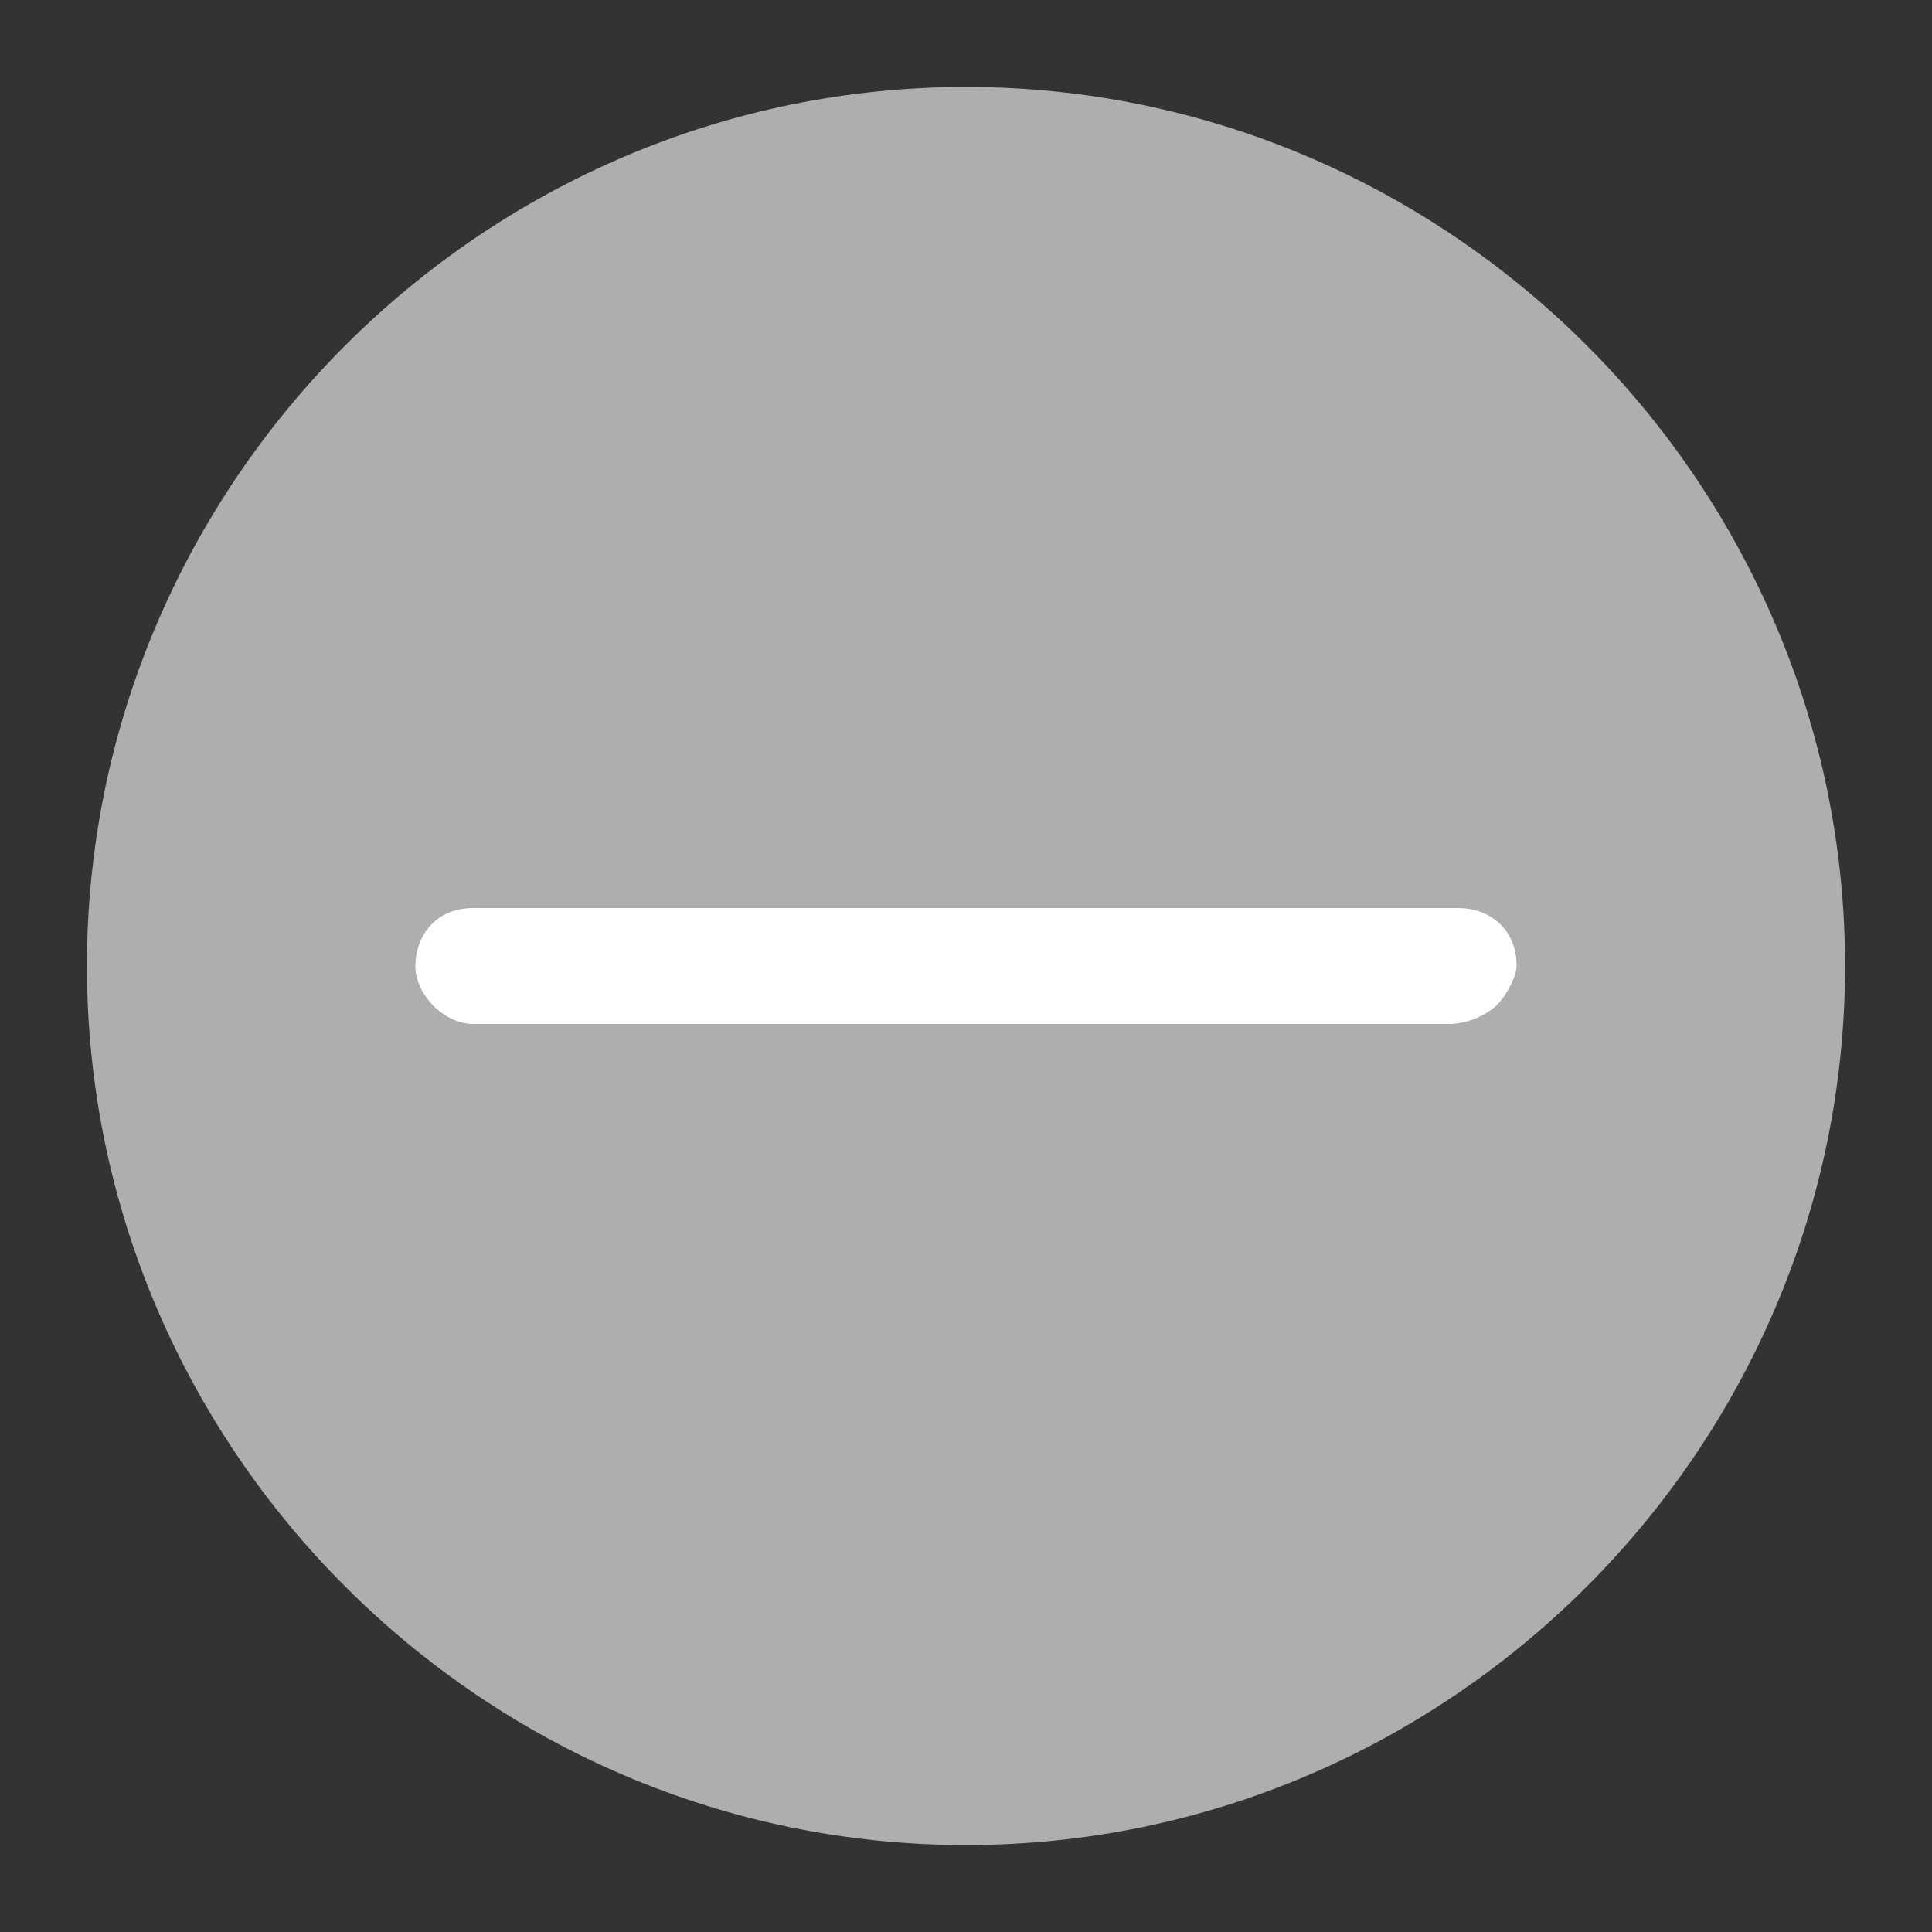
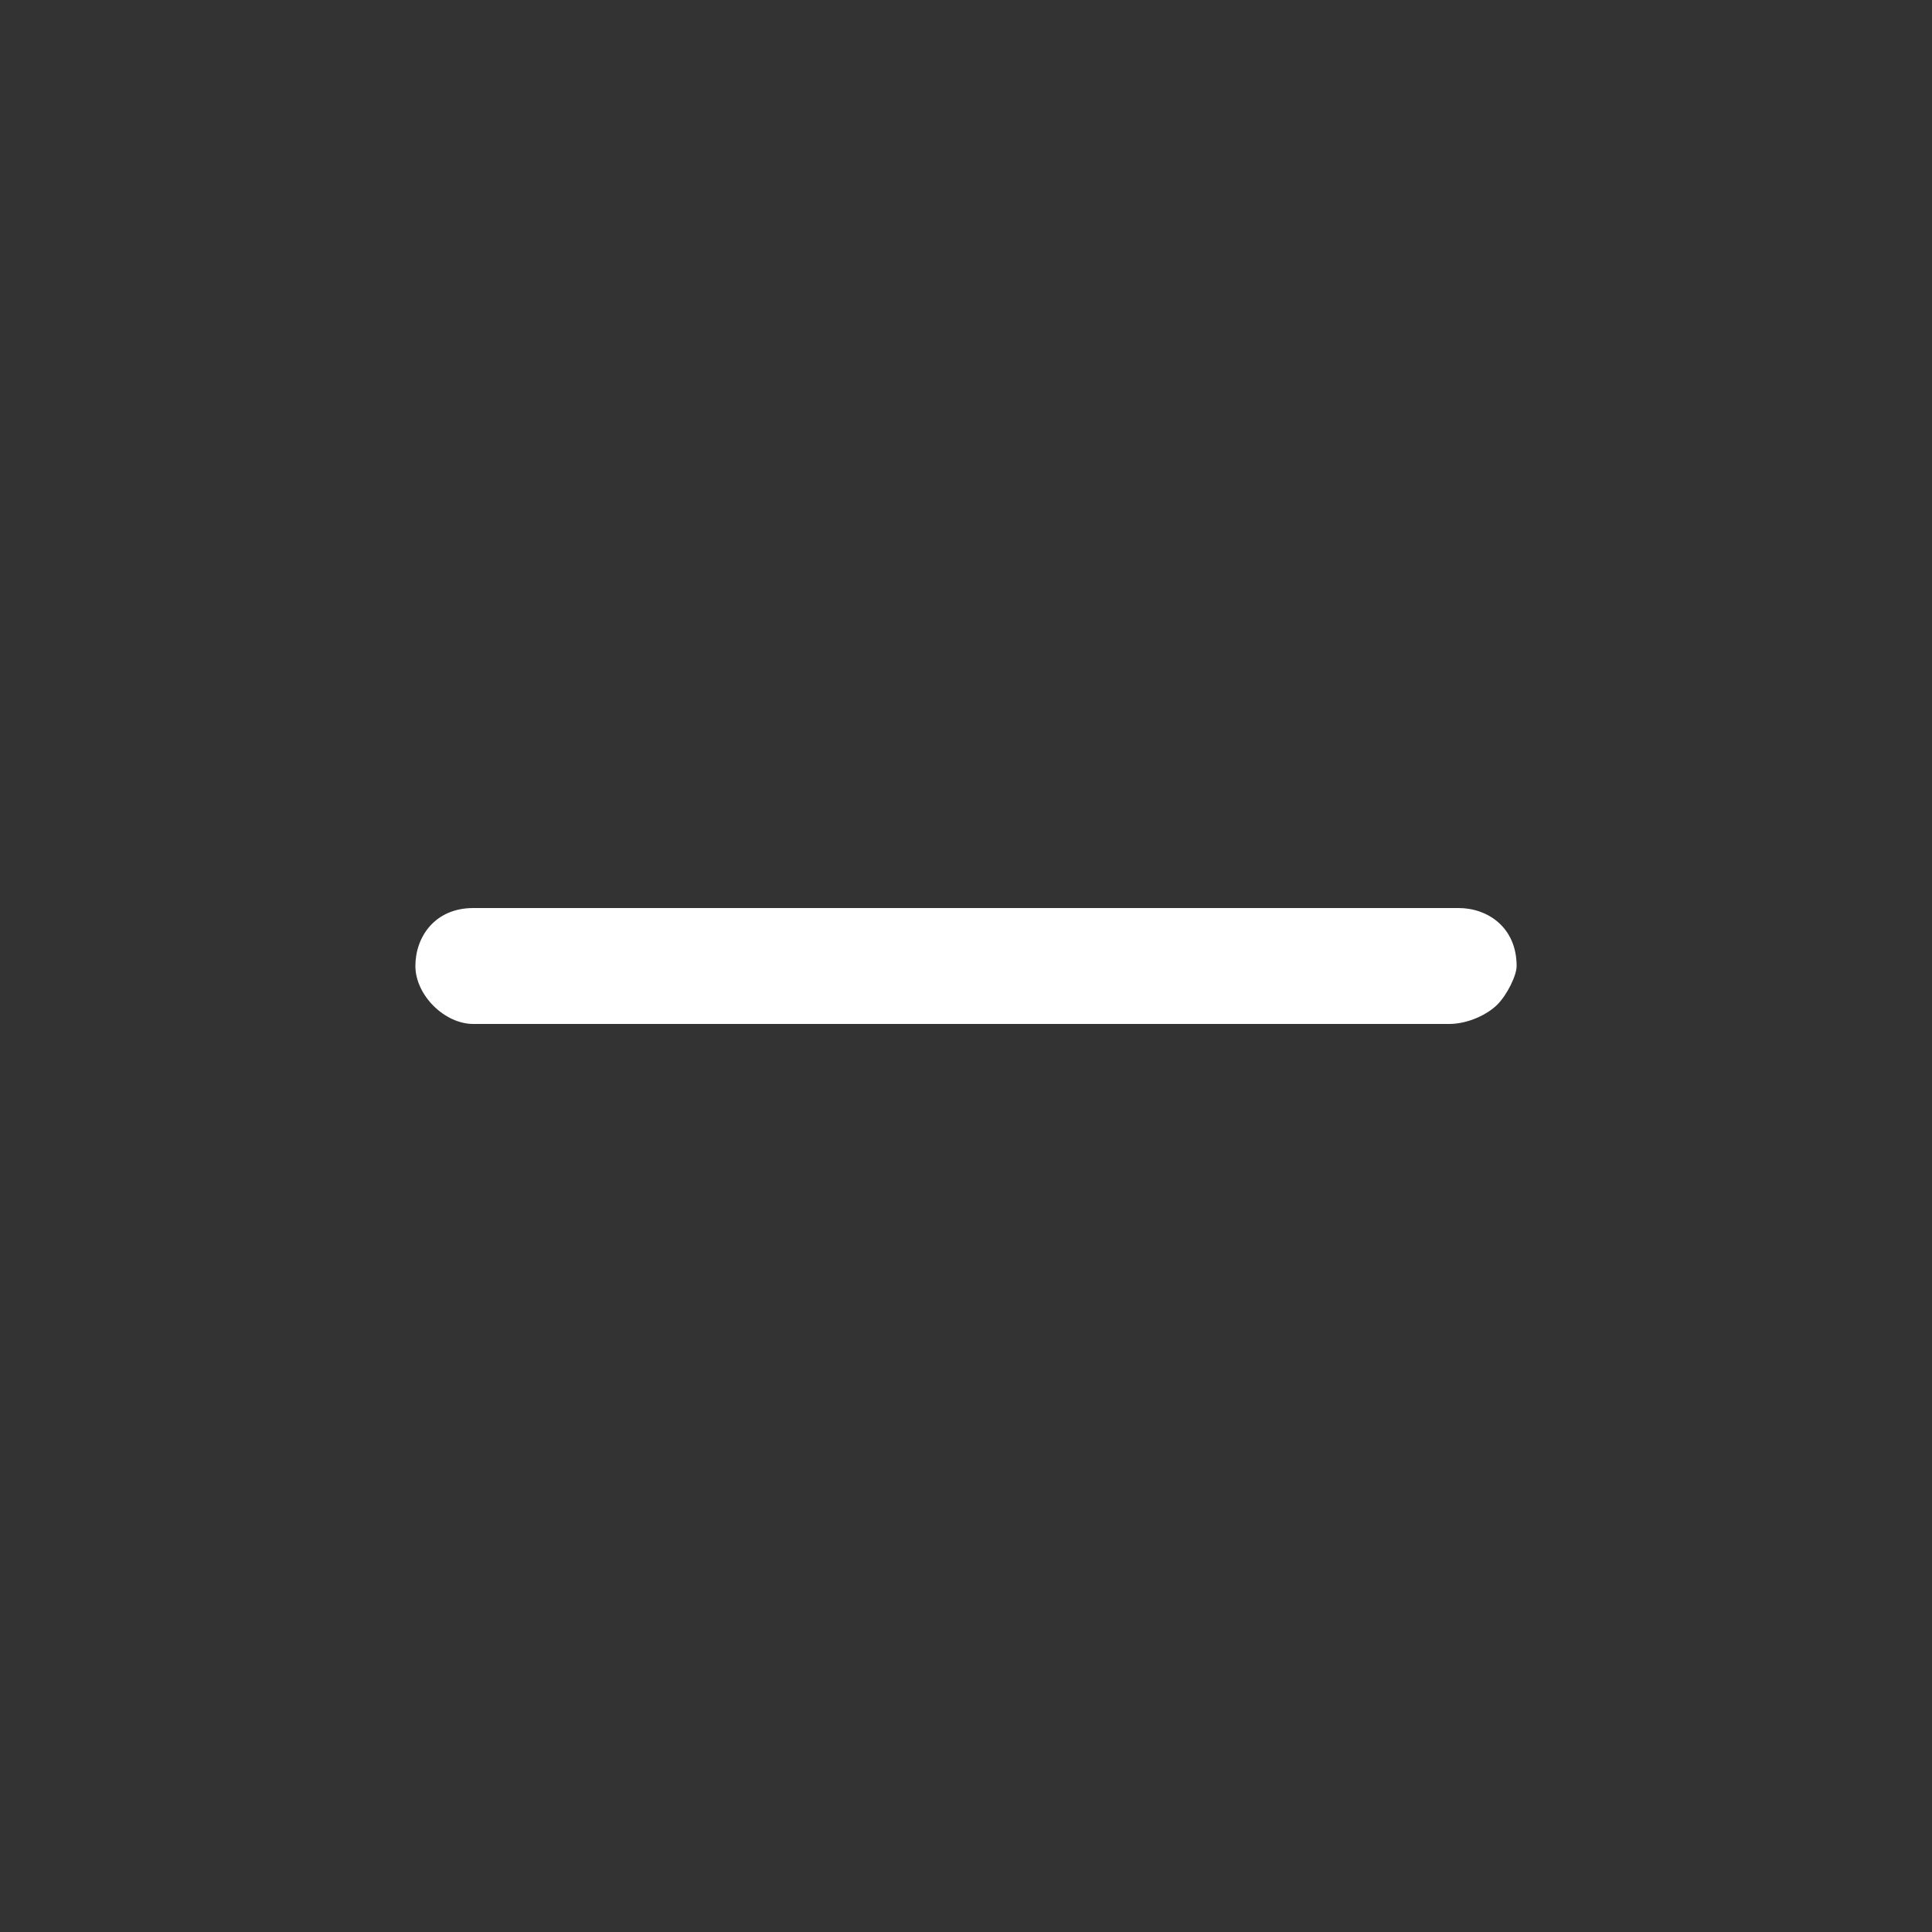
<svg xmlns="http://www.w3.org/2000/svg" version="1.1" id="a" x="0px" y="0px" viewBox="0 0 20 20" style="enable-background:new 0 0 20 20;" xml:space="preserve">
  <rect x="0" y="0" width="20" height="20" fill="#333333" stroke="none" />
  <style type="text/css">
	.st0{fill:#AEAEAE;}
	.st1{fill:#FFFFFF;}
</style>
-   <path class="st0" d="M10,19.1c5,0,9.1-4.1,9.1-9.1S15,0.9,10,0.9S0.9,5,0.9,10S5,19.1,10,19.1" />
  <path class="st1" d="M10.5,9.4l-1.3,0l-4.3,0c-0.4,0-0.6,0.3-0.6,0.6s0.3,0.6,0.6,0.6l4.5,0l1.3,0l4.3,0c0.2,0,0.4-0.1,0.5-0.2  c0.1-0.1,0.2-0.3,0.2-0.4c0-0.4-0.3-0.6-0.6-0.6L10.5,9.4z" />
</svg>